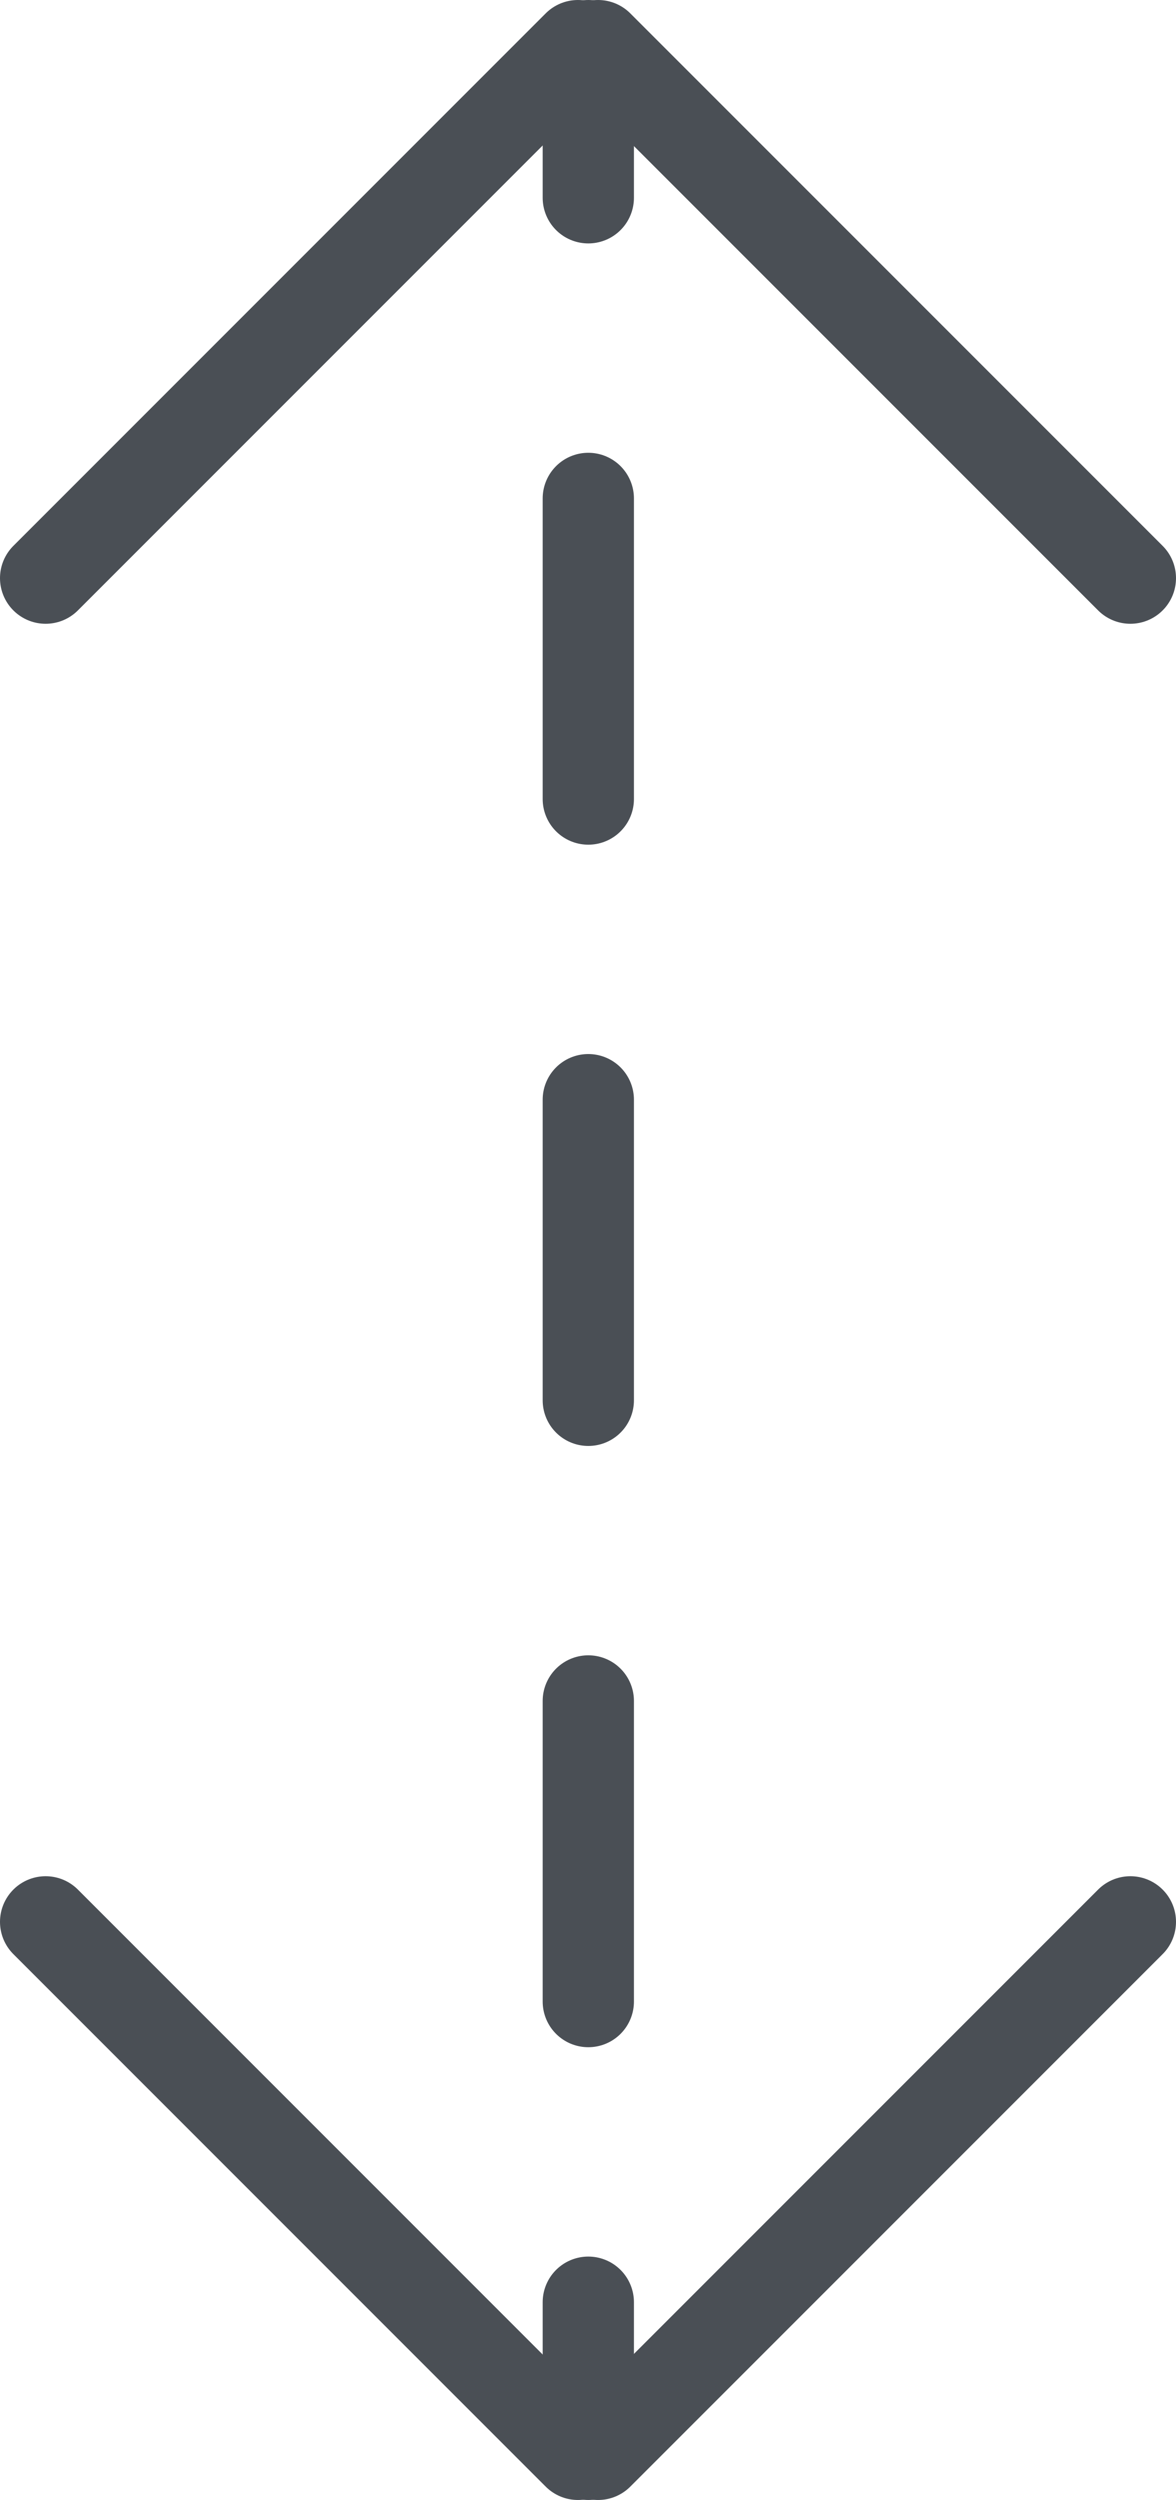
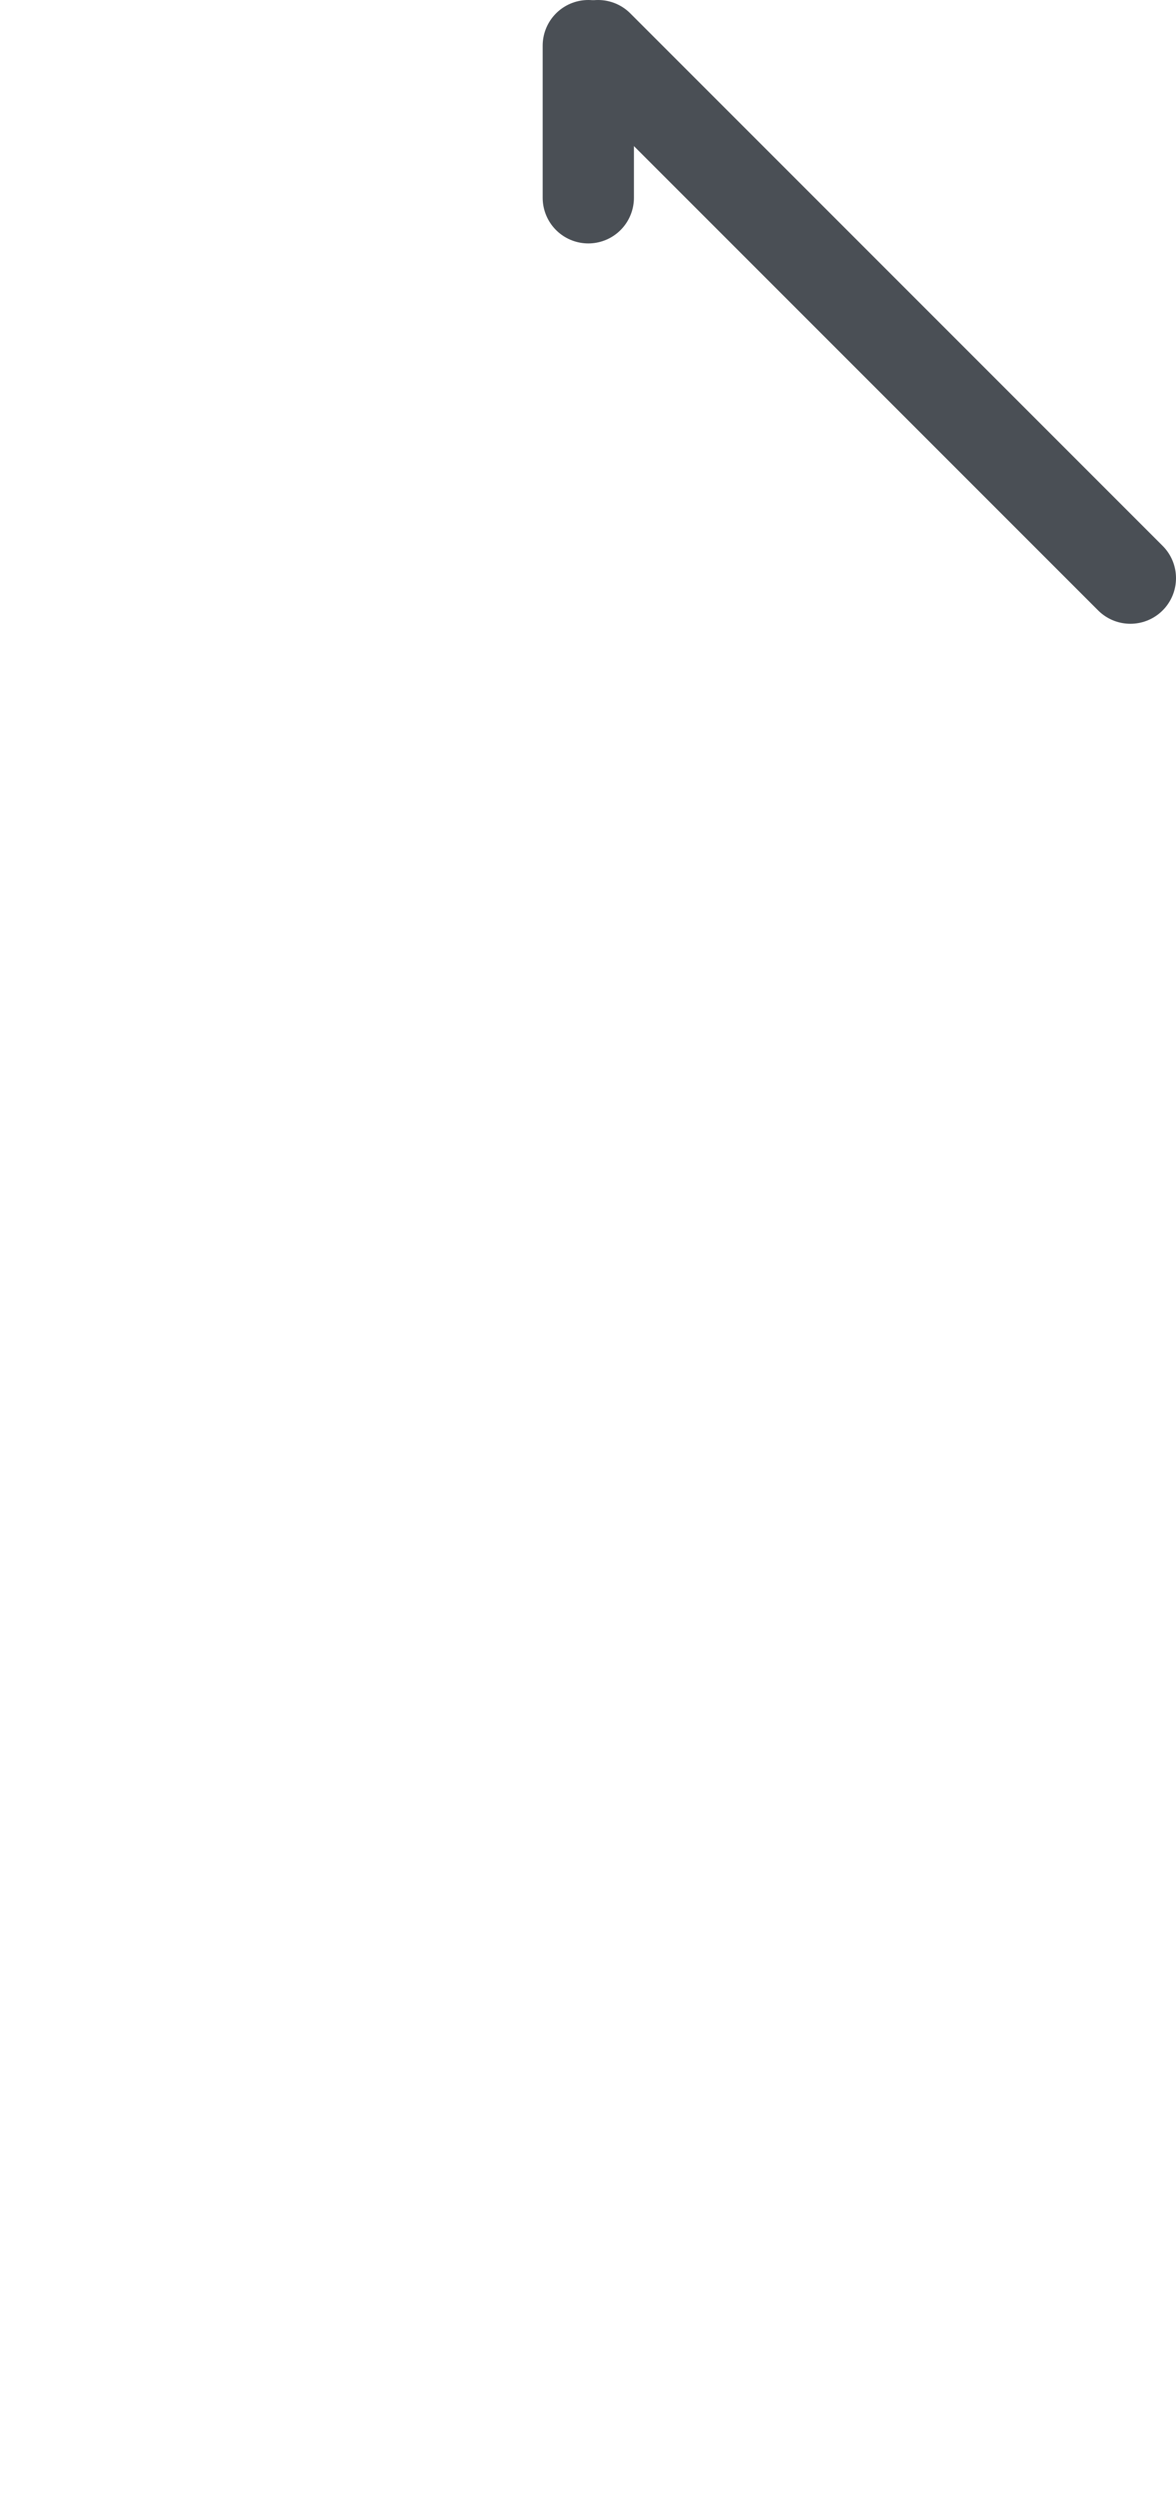
<svg xmlns="http://www.w3.org/2000/svg" id="Calque_2" data-name="Calque 2" viewBox="0 0 19.33 41.08">
  <defs>
    <style>
      .cls-1 {
        stroke-dasharray: 0 0 4.94 4.94;
      }

      .cls-1, .cls-2 {
        fill: none;
        stroke: #4a4f55;
        stroke-linecap: round;
        stroke-miterlimit: 10;
        stroke-width: 1.5px;
      }
    </style>
  </defs>
  <g id="Calque_1-2" data-name="Calque 1">
    <g>
-       <line class="cls-2" x1="9.67" y1="40.33" x2="9.67" y2="37.83" />
-       <line class="cls-1" x1="9.67" y1="32.89" x2="9.67" y2="5.72" />
      <line class="cls-2" x1="9.67" y1="3.25" x2="9.67" y2=".75" />
    </g>
-     <line class="cls-2" x1="9.5" y1=".75" x2=".75" y2="9.5" />
    <line class="cls-2" x1="18.58" y1="9.5" x2="9.83" y2=".75" />
-     <line class="cls-2" x1="9.83" y1="40.33" x2="18.58" y2="31.58" />
-     <line class="cls-2" x1=".75" y1="31.58" x2="9.5" y2="40.33" />
  </g>
</svg>